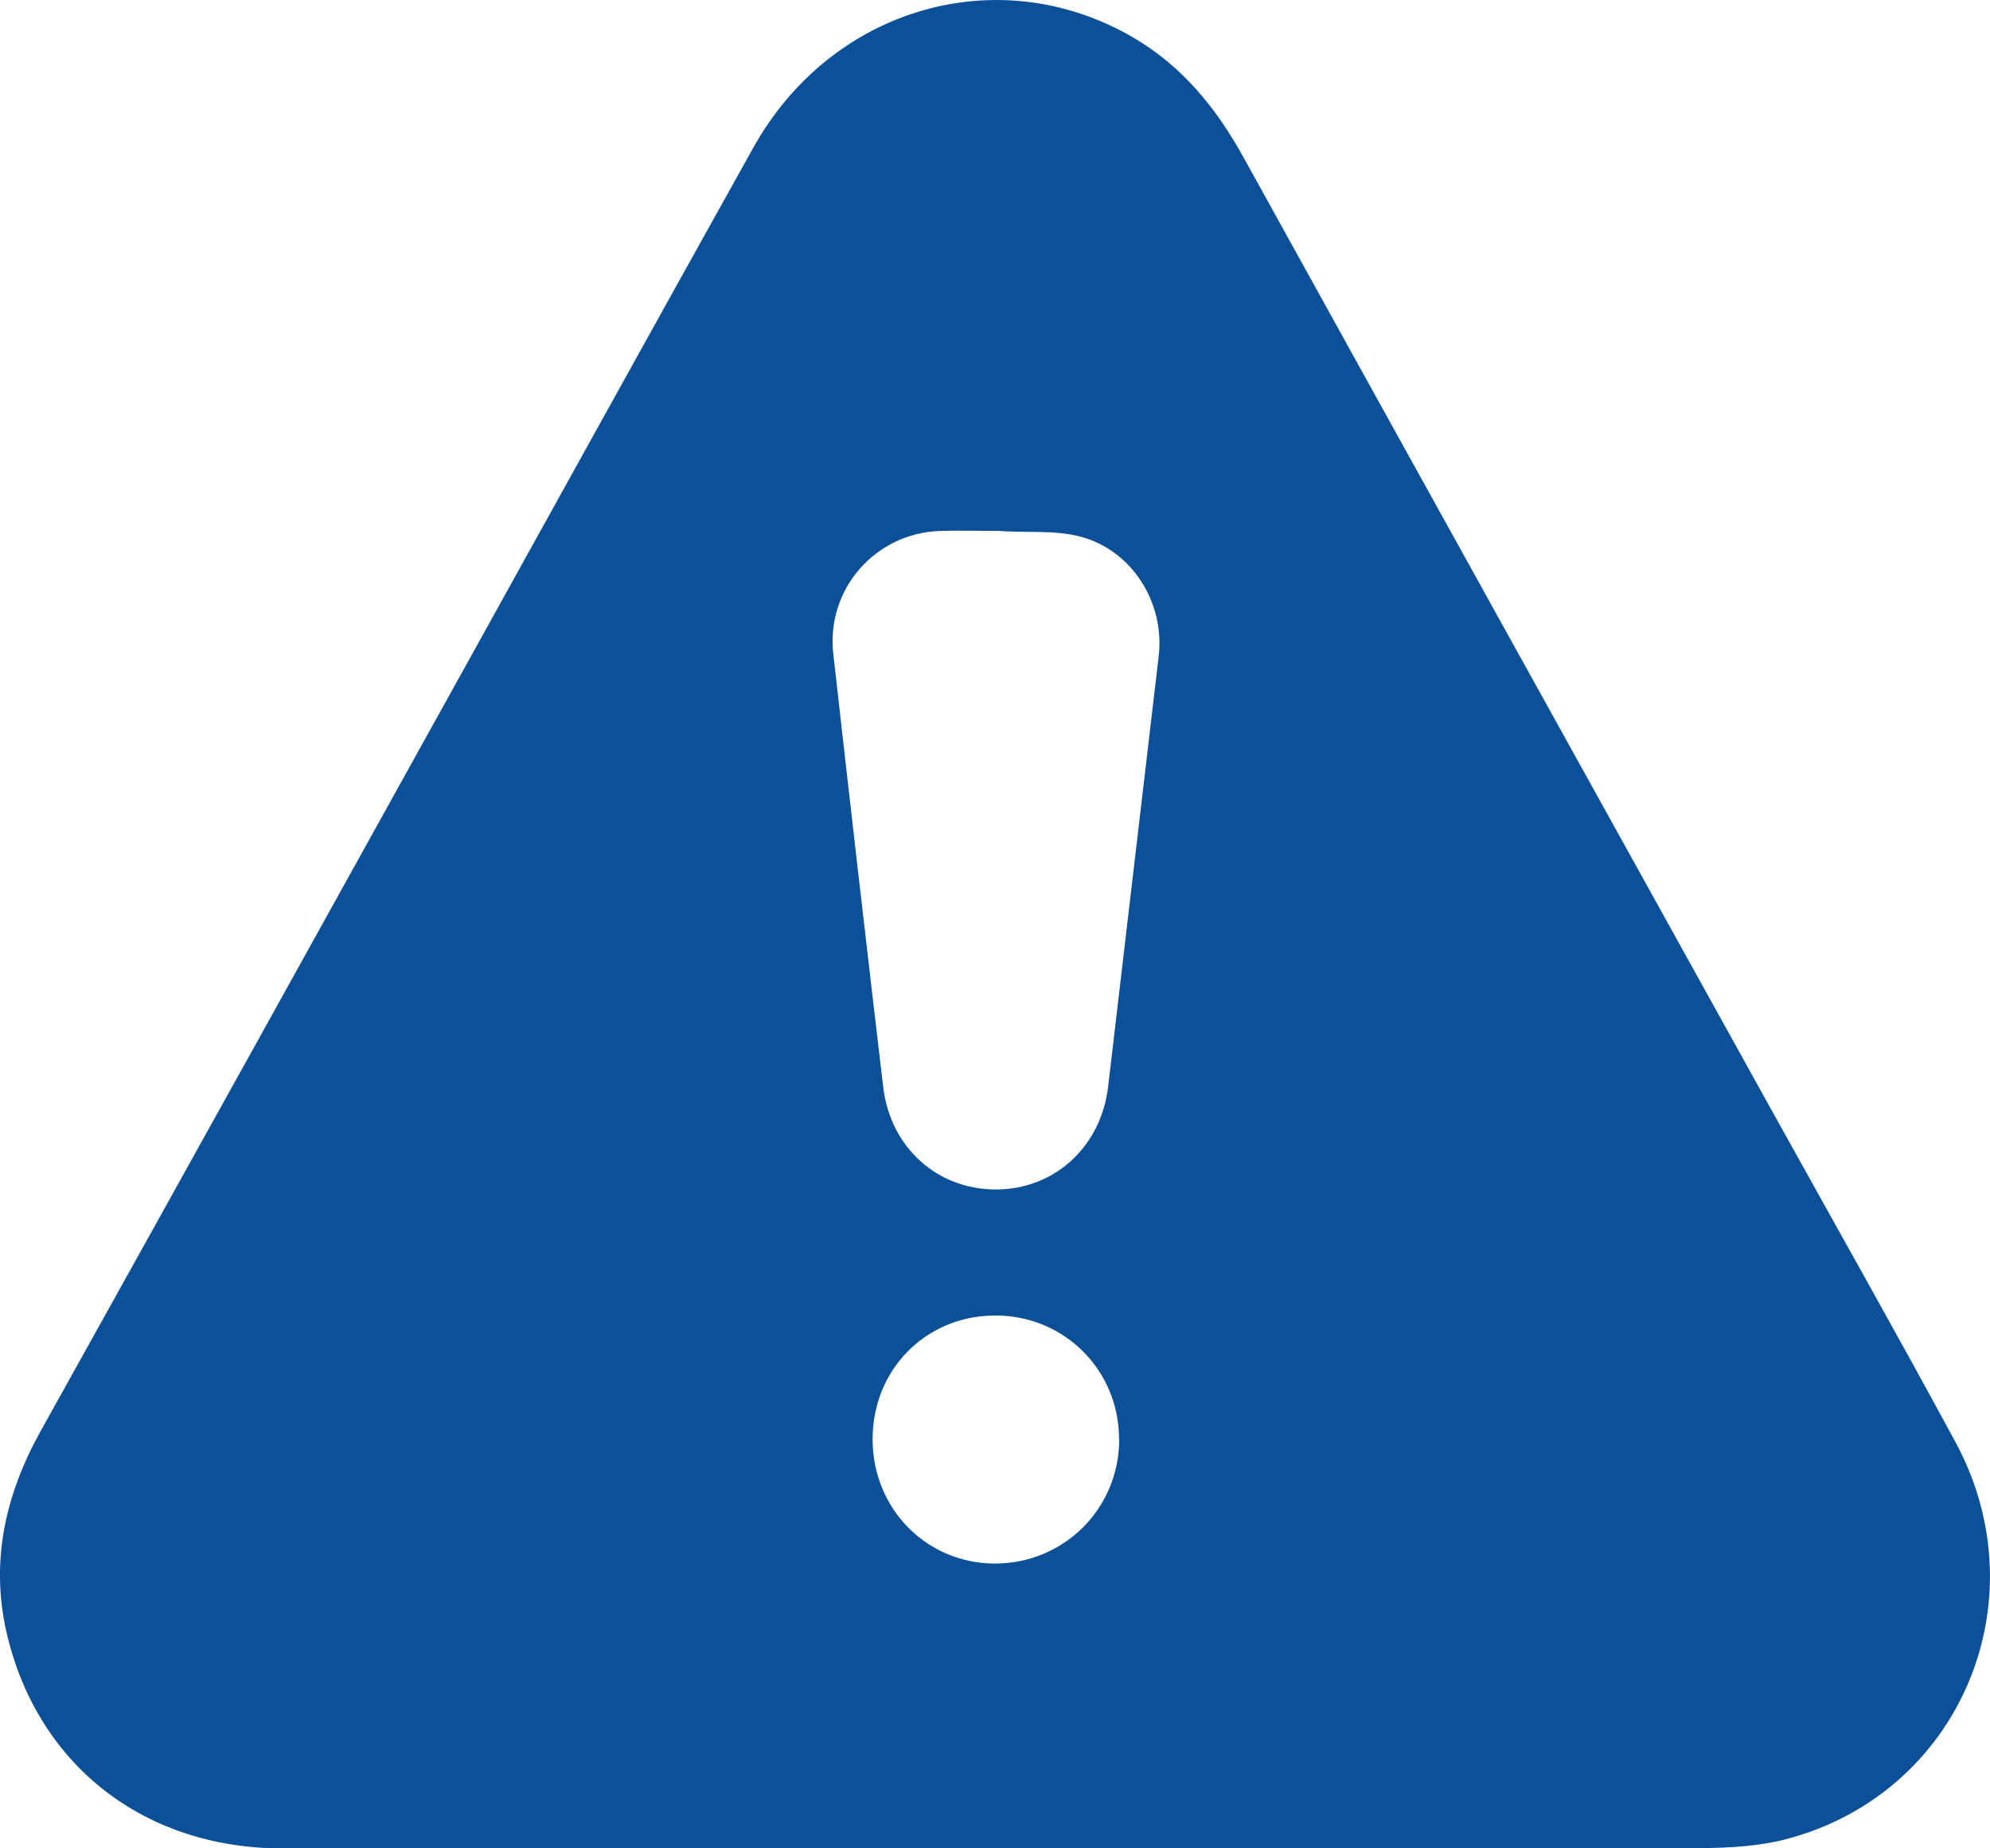
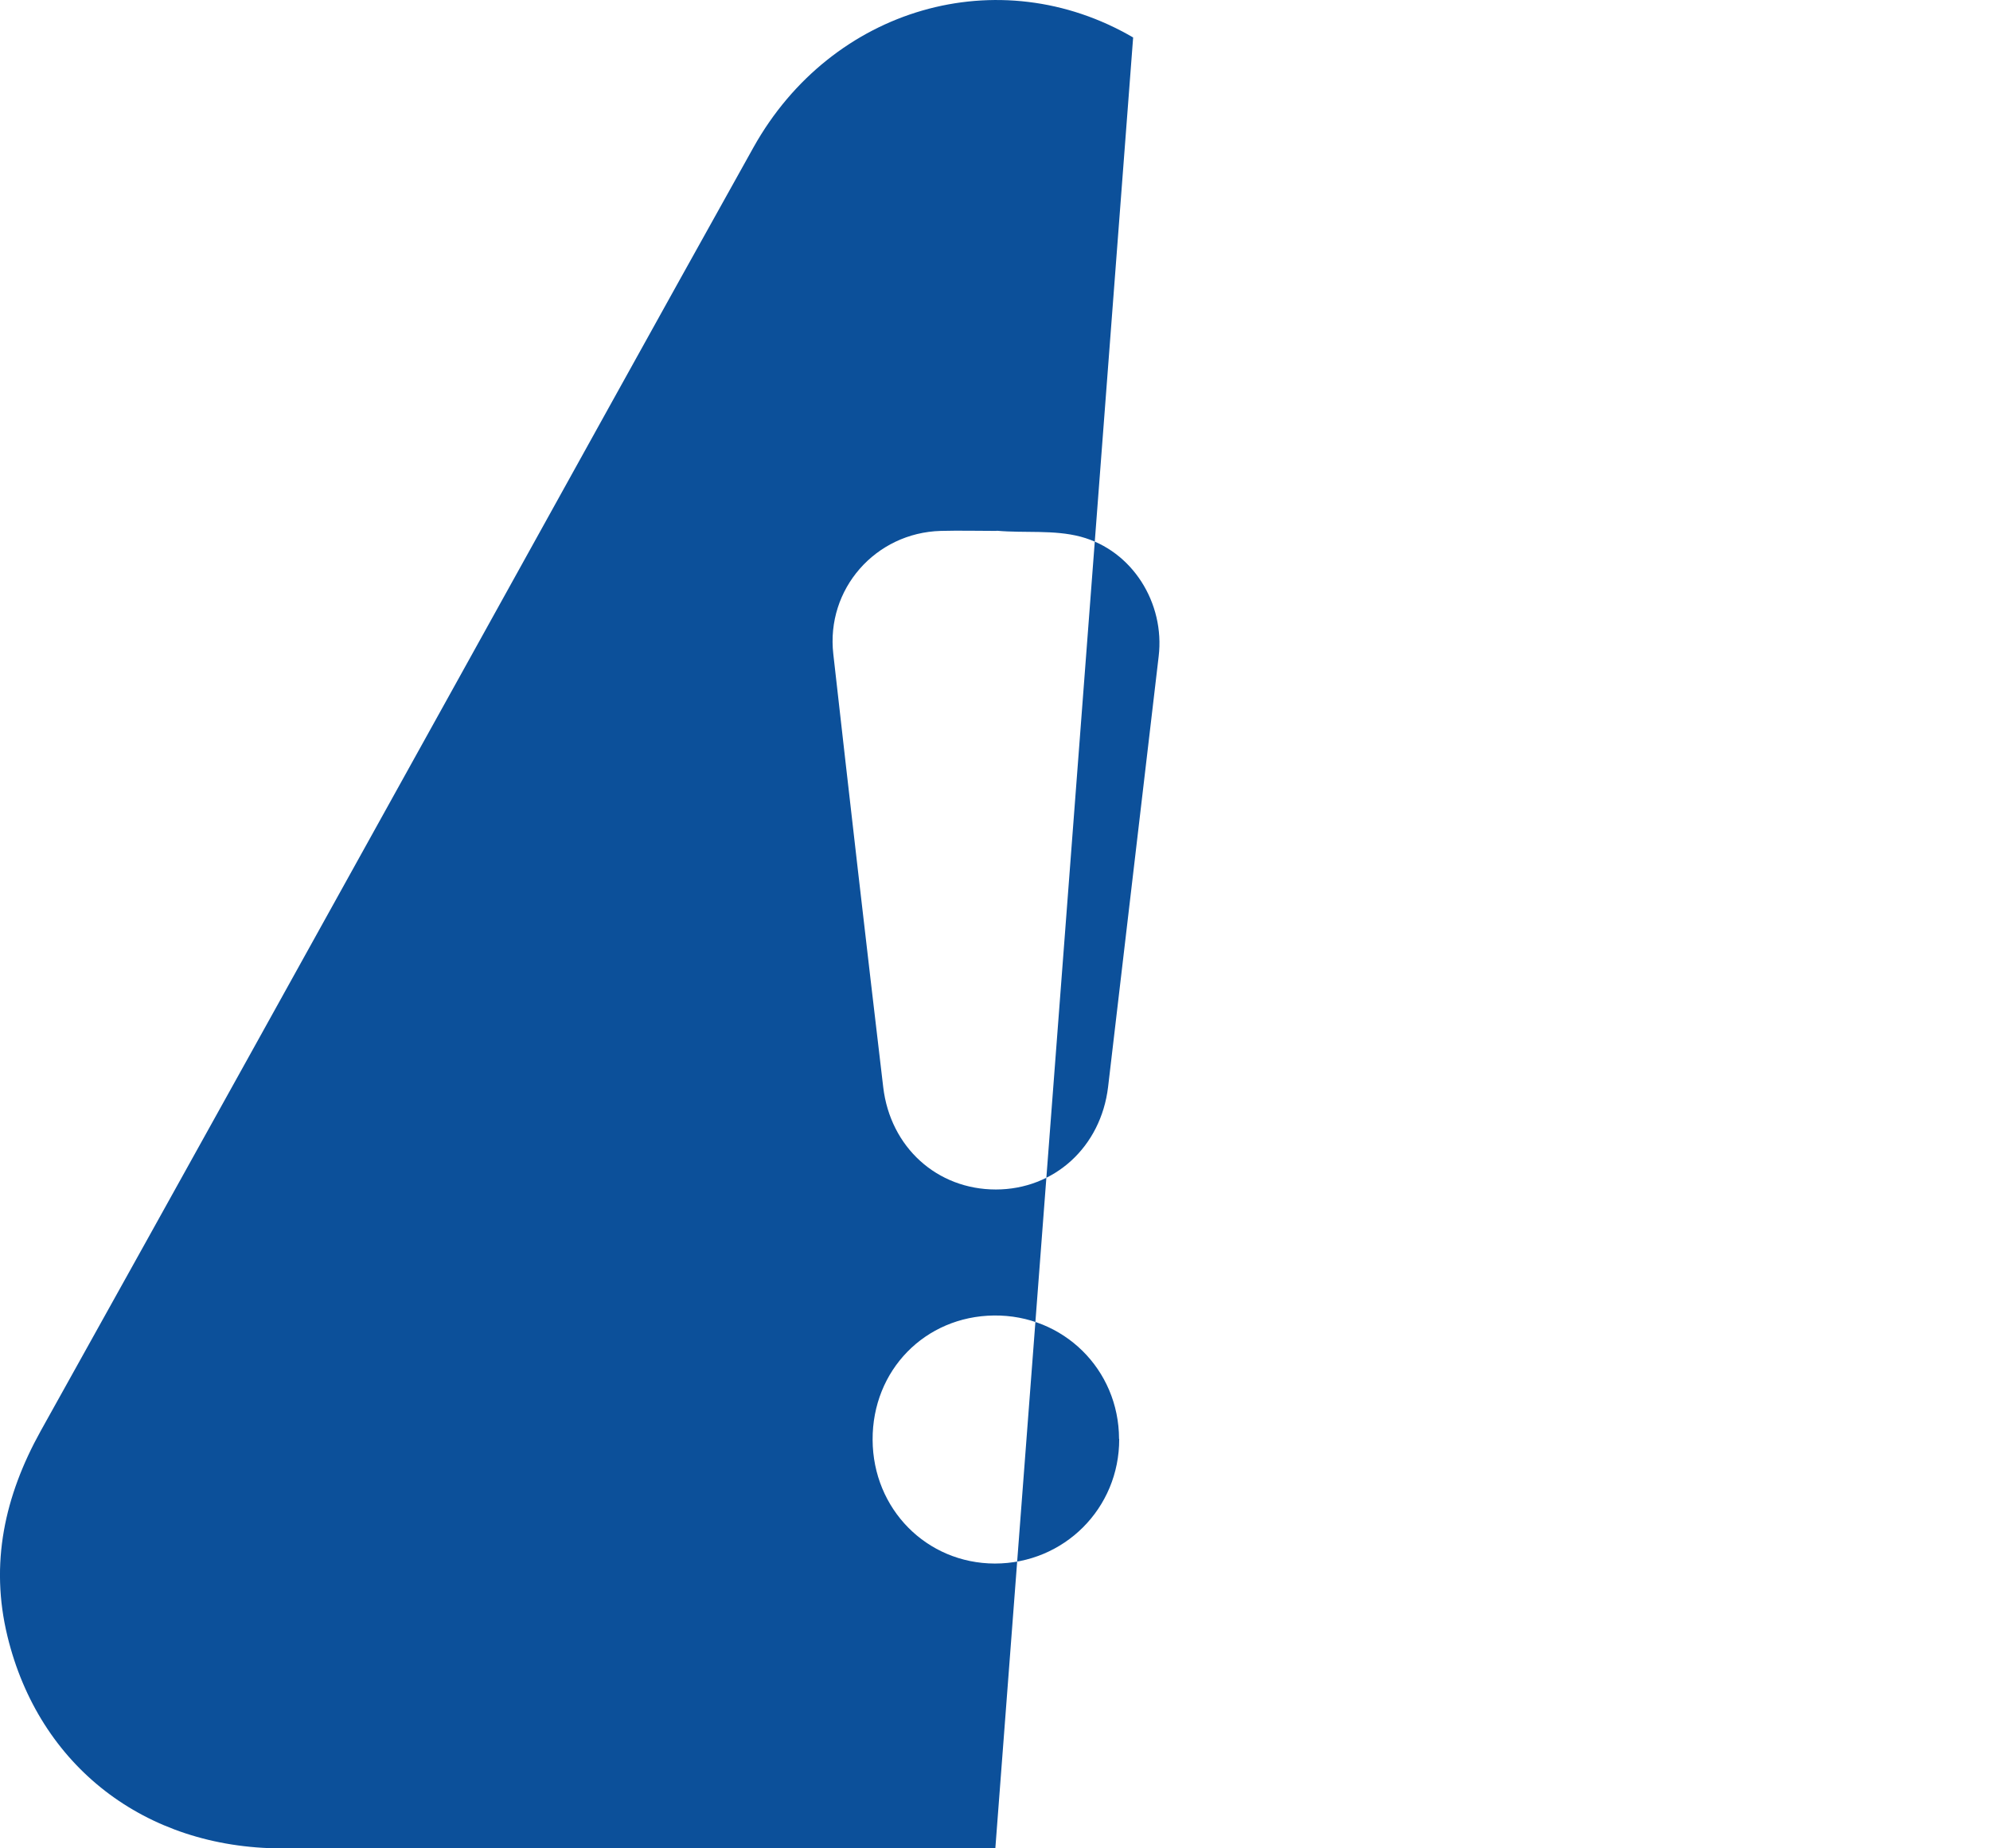
<svg xmlns="http://www.w3.org/2000/svg" id="Layer_2" width="120" height="111.48" viewBox="0 0 120 111.48">
  <g id="H3_Be_Cautious_When_Choosing_Your_Starting_Hand">
-     <path d="M60.02,111.48c-14.35,0-28.69.02-43.04,0-8.25-.02-14.63-4.97-16.53-12.79-1.07-4.39-.17-8.47,2-12.38,8.42-15.11,16.8-30.23,25.19-45.36,5.93-10.69,11.84-21.39,17.8-32.07C50.16.44,60.24-2.46,68.33,2.26c2.95,1.72,5.01,4.25,6.65,7.22,10.61,19.19,21.25,38.36,31.88,57.53,3.69,6.65,7.43,13.26,11.05,19.95,5.21,9.62.25,21.25-10.23,23.97-1.63.42-3.37.52-5.06.53-14.2.04-28.4.02-42.6.02ZM60.1,32.02c0,.05,0-.05-.01,0-1.12,0-2.24-.03-3.36,0-3.94.11-6.93,3.51-6.48,7.43.98,8.71,1.98,17.42,3.01,26.12.43,3.63,3.25,6.17,6.79,6.17,3.53,0,6.34-2.57,6.77-6.19,1.02-8.66,2.03-17.31,3.05-25.97.38-3.19-1.57-6.37-4.7-7.21-1.62-.43-3.37-.21-5.05-.36ZM67.48,86.78c-.01-4.19-3.36-7.49-7.55-7.44-4.15.05-7.33,3.3-7.31,7.5.02,4.17,3.25,7.45,7.37,7.46,4.18,0,7.51-3.33,7.5-7.51Z" fill="#0c509a" />
+     <path d="M60.02,111.48c-14.35,0-28.69.02-43.04,0-8.25-.02-14.63-4.97-16.53-12.79-1.07-4.39-.17-8.47,2-12.38,8.42-15.11,16.8-30.23,25.19-45.36,5.93-10.69,11.84-21.39,17.8-32.07C50.16.44,60.24-2.46,68.33,2.26ZM60.1,32.02c0,.05,0-.05-.01,0-1.12,0-2.24-.03-3.36,0-3.94.11-6.93,3.51-6.48,7.43.98,8.71,1.98,17.42,3.01,26.12.43,3.63,3.25,6.17,6.79,6.17,3.53,0,6.34-2.57,6.77-6.19,1.02-8.66,2.03-17.31,3.05-25.97.38-3.19-1.57-6.37-4.7-7.21-1.62-.43-3.37-.21-5.05-.36ZM67.48,86.78c-.01-4.19-3.36-7.49-7.55-7.44-4.15.05-7.33,3.3-7.31,7.5.02,4.17,3.25,7.45,7.37,7.46,4.18,0,7.51-3.33,7.5-7.51Z" fill="#0c509a" />
  </g>
</svg>